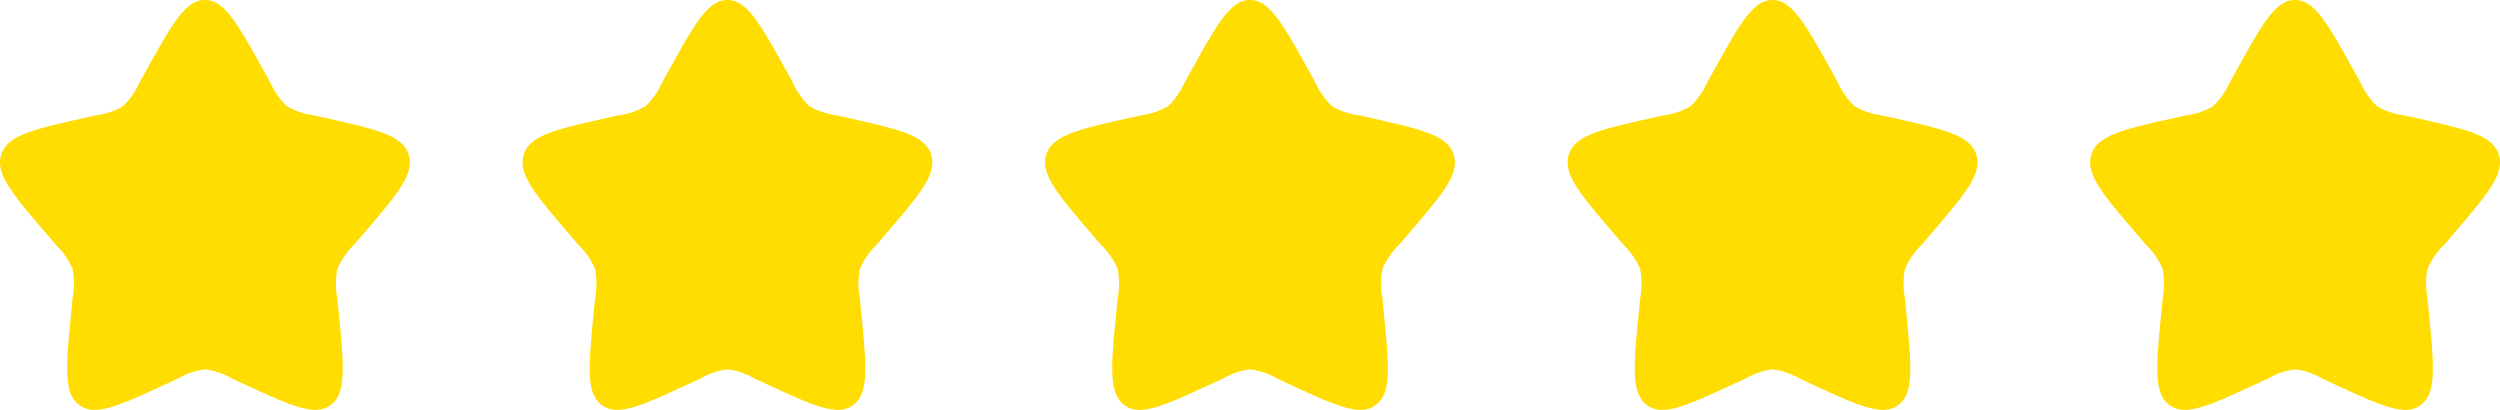
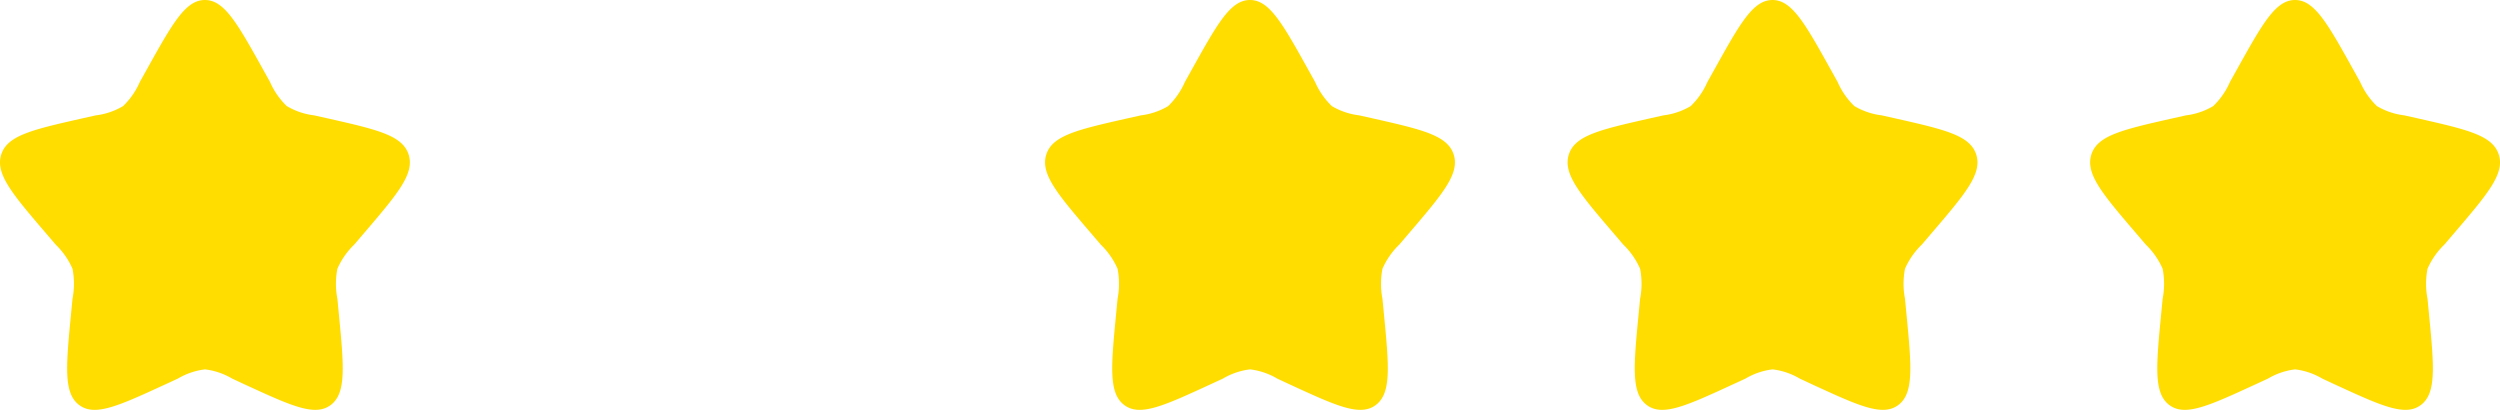
<svg xmlns="http://www.w3.org/2000/svg" width="86.119" height="14.119" viewBox="0 0 86.119 14.119">
  <g id="stars-icon" transform="translate(-511.381 -6089.881)">
    <path id="star-svgrepo-com" d="M7.05,4.406C7.944,2.8,8.391,2,9.059,2s1.116.8,2.01,2.406l.231.415a2.59,2.59,0,0,0,.579.834,2.413,2.413,0,0,0,.938.318l.449.1c1.736.393,2.6.589,2.811,1.254s-.385,1.356-1.569,2.741l-.306.358a2.6,2.6,0,0,0-.58.833,2.712,2.712,0,0,0,0,1.031l.046.478c.179,1.847.268,2.77-.272,3.181s-1.354.036-2.979-.712L10,15.043a2.408,2.408,0,0,0-.938-.319,2.408,2.408,0,0,0-.938.319l-.421.194c-1.626.749-2.439,1.123-2.979.712s-.451-1.334-.272-3.181l.046-.478a2.71,2.71,0,0,0,0-1.031,2.6,2.6,0,0,0-.58-.833l-.306-.358C2.426,8.685,1.834,7.992,2.041,7.328s1.075-.861,2.811-1.254l.449-.1a2.413,2.413,0,0,0,.938-.318,2.59,2.59,0,0,0,.579-.834Z" transform="translate(509.381 6087.881)" fill="#fd0" />
-     <path id="star-svgrepo-com-2" data-name="star-svgrepo-com" d="M7.05,4.406C7.944,2.8,8.391,2,9.059,2s1.116.8,2.01,2.406l.231.415a2.59,2.59,0,0,0,.579.834,2.413,2.413,0,0,0,.938.318l.449.1c1.736.393,2.6.589,2.811,1.254s-.385,1.356-1.569,2.741l-.306.358a2.6,2.6,0,0,0-.58.833,2.712,2.712,0,0,0,0,1.031l.046.478c.179,1.847.268,2.77-.272,3.181s-1.354.036-2.979-.712L10,15.043a2.408,2.408,0,0,0-.938-.319,2.408,2.408,0,0,0-.938.319l-.421.194c-1.626.749-2.439,1.123-2.979.712s-.451-1.334-.272-3.181l.046-.478a2.71,2.71,0,0,0,0-1.031,2.6,2.6,0,0,0-.58-.833l-.306-.358C2.426,8.685,1.834,7.992,2.041,7.328s1.075-.861,2.811-1.254l.449-.1a2.413,2.413,0,0,0,.938-.318,2.59,2.59,0,0,0,.579-.834Z" transform="translate(527.381 6087.881)" fill="#fd0" />
    <path id="star-svgrepo-com-3" data-name="star-svgrepo-com" d="M7.05,4.406C7.944,2.8,8.391,2,9.059,2s1.116.8,2.01,2.406l.231.415a2.59,2.59,0,0,0,.579.834,2.413,2.413,0,0,0,.938.318l.449.1c1.736.393,2.6.589,2.811,1.254s-.385,1.356-1.569,2.741l-.306.358a2.6,2.6,0,0,0-.58.833,2.712,2.712,0,0,0,0,1.031l.046.478c.179,1.847.268,2.77-.272,3.181s-1.354.036-2.979-.712L10,15.043a2.408,2.408,0,0,0-.938-.319,2.408,2.408,0,0,0-.938.319l-.421.194c-1.626.749-2.439,1.123-2.979.712s-.451-1.334-.272-3.181l.046-.478a2.71,2.71,0,0,0,0-1.031,2.6,2.6,0,0,0-.58-.833l-.306-.358C2.426,8.685,1.834,7.992,2.041,7.328s1.075-.861,2.811-1.254l.449-.1a2.413,2.413,0,0,0,.938-.318,2.59,2.59,0,0,0,.579-.834Z" transform="translate(545.381 6087.881)" fill="#fd0" />
    <path id="star-svgrepo-com-4" data-name="star-svgrepo-com" d="M7.05,4.406C7.944,2.8,8.391,2,9.059,2s1.116.8,2.01,2.406l.231.415a2.59,2.59,0,0,0,.579.834,2.413,2.413,0,0,0,.938.318l.449.1c1.736.393,2.6.589,2.811,1.254s-.385,1.356-1.569,2.741l-.306.358a2.6,2.6,0,0,0-.58.833,2.712,2.712,0,0,0,0,1.031l.046.478c.179,1.847.268,2.77-.272,3.181s-1.354.036-2.979-.712L10,15.043a2.408,2.408,0,0,0-.938-.319,2.408,2.408,0,0,0-.938.319l-.421.194c-1.626.749-2.439,1.123-2.979.712s-.451-1.334-.272-3.181l.046-.478a2.71,2.71,0,0,0,0-1.031,2.6,2.6,0,0,0-.58-.833l-.306-.358C2.426,8.685,1.834,7.992,2.041,7.328s1.075-.861,2.811-1.254l.449-.1a2.413,2.413,0,0,0,.938-.318,2.59,2.59,0,0,0,.579-.834Z" transform="translate(563.381 6087.881)" fill="#fd0" />
    <path id="star-svgrepo-com-5" data-name="star-svgrepo-com" d="M7.05,4.406C7.944,2.8,8.391,2,9.059,2s1.116.8,2.01,2.406l.231.415a2.59,2.59,0,0,0,.579.834,2.413,2.413,0,0,0,.938.318l.449.1c1.736.393,2.6.589,2.811,1.254s-.385,1.356-1.569,2.741l-.306.358a2.6,2.6,0,0,0-.58.833,2.712,2.712,0,0,0,0,1.031l.046.478c.179,1.847.268,2.77-.272,3.181s-1.354.036-2.979-.712L10,15.043a2.408,2.408,0,0,0-.938-.319,2.408,2.408,0,0,0-.938.319l-.421.194c-1.626.749-2.439,1.123-2.979.712s-.451-1.334-.272-3.181l.046-.478a2.71,2.71,0,0,0,0-1.031,2.6,2.6,0,0,0-.58-.833l-.306-.358C2.426,8.685,1.834,7.992,2.041,7.328s1.075-.861,2.811-1.254l.449-.1a2.413,2.413,0,0,0,.938-.318,2.59,2.59,0,0,0,.579-.834Z" transform="translate(581.381 6087.881)" fill="#fd0" />
  </g>
</svg>